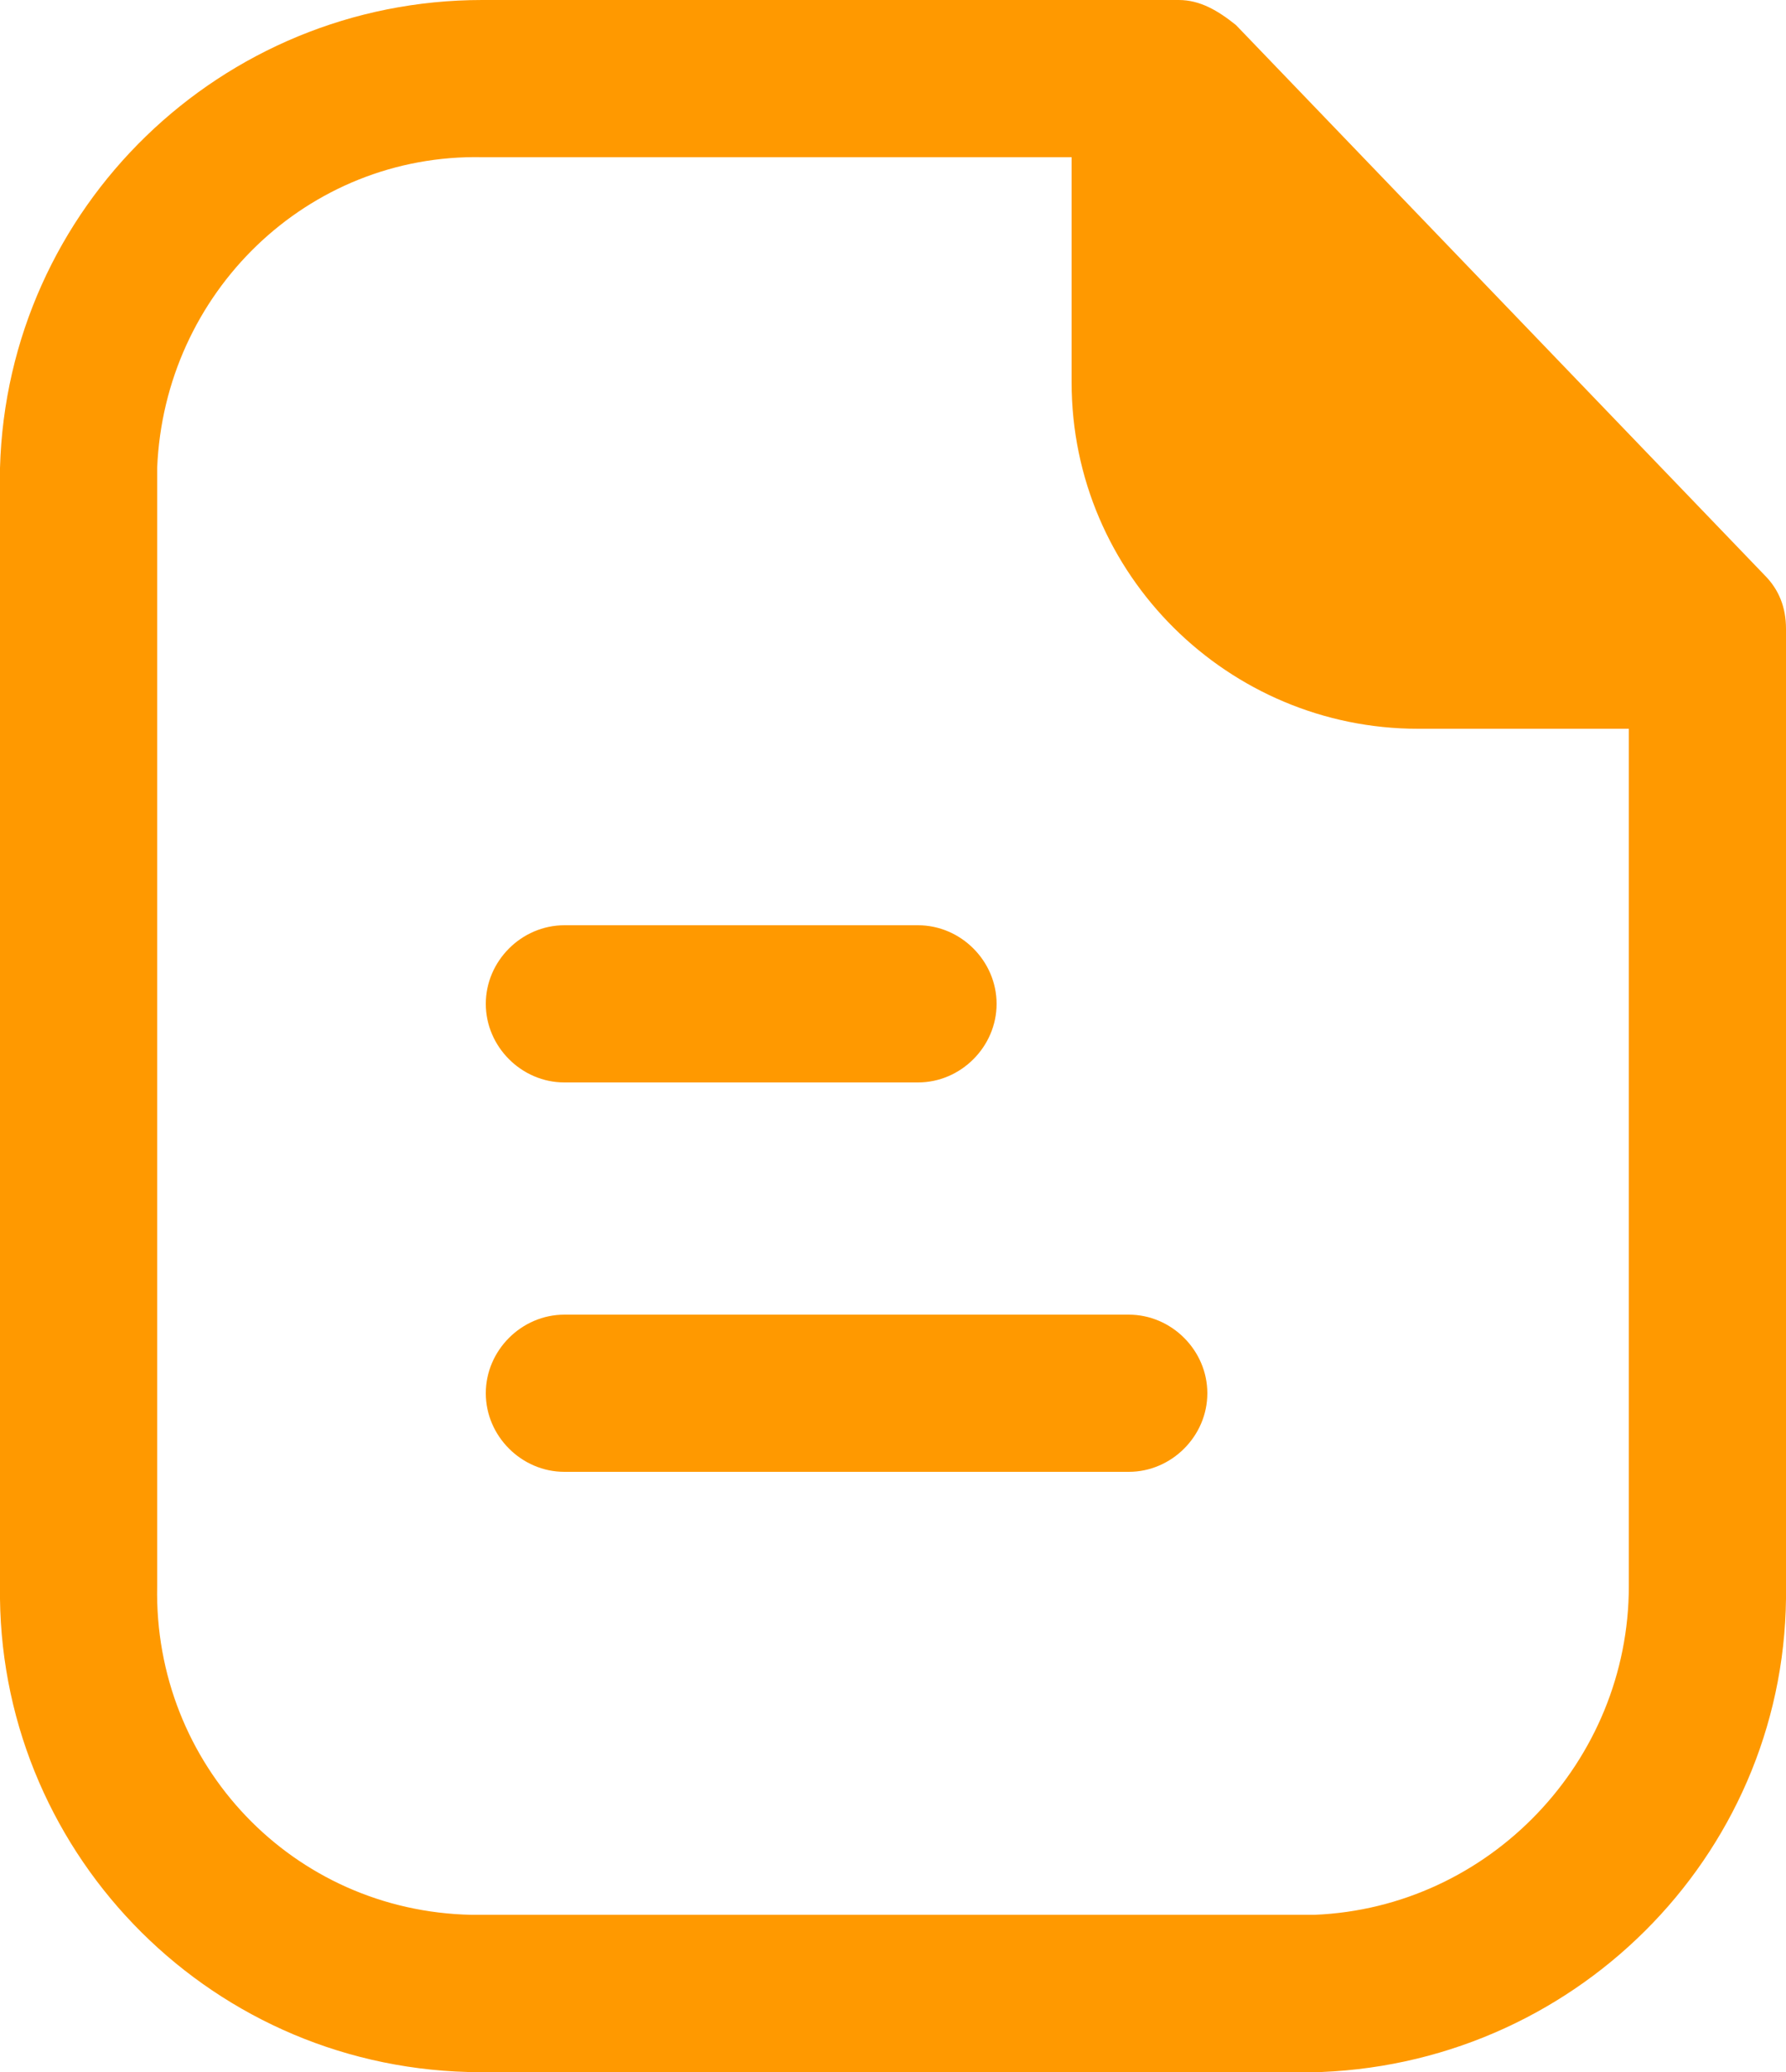
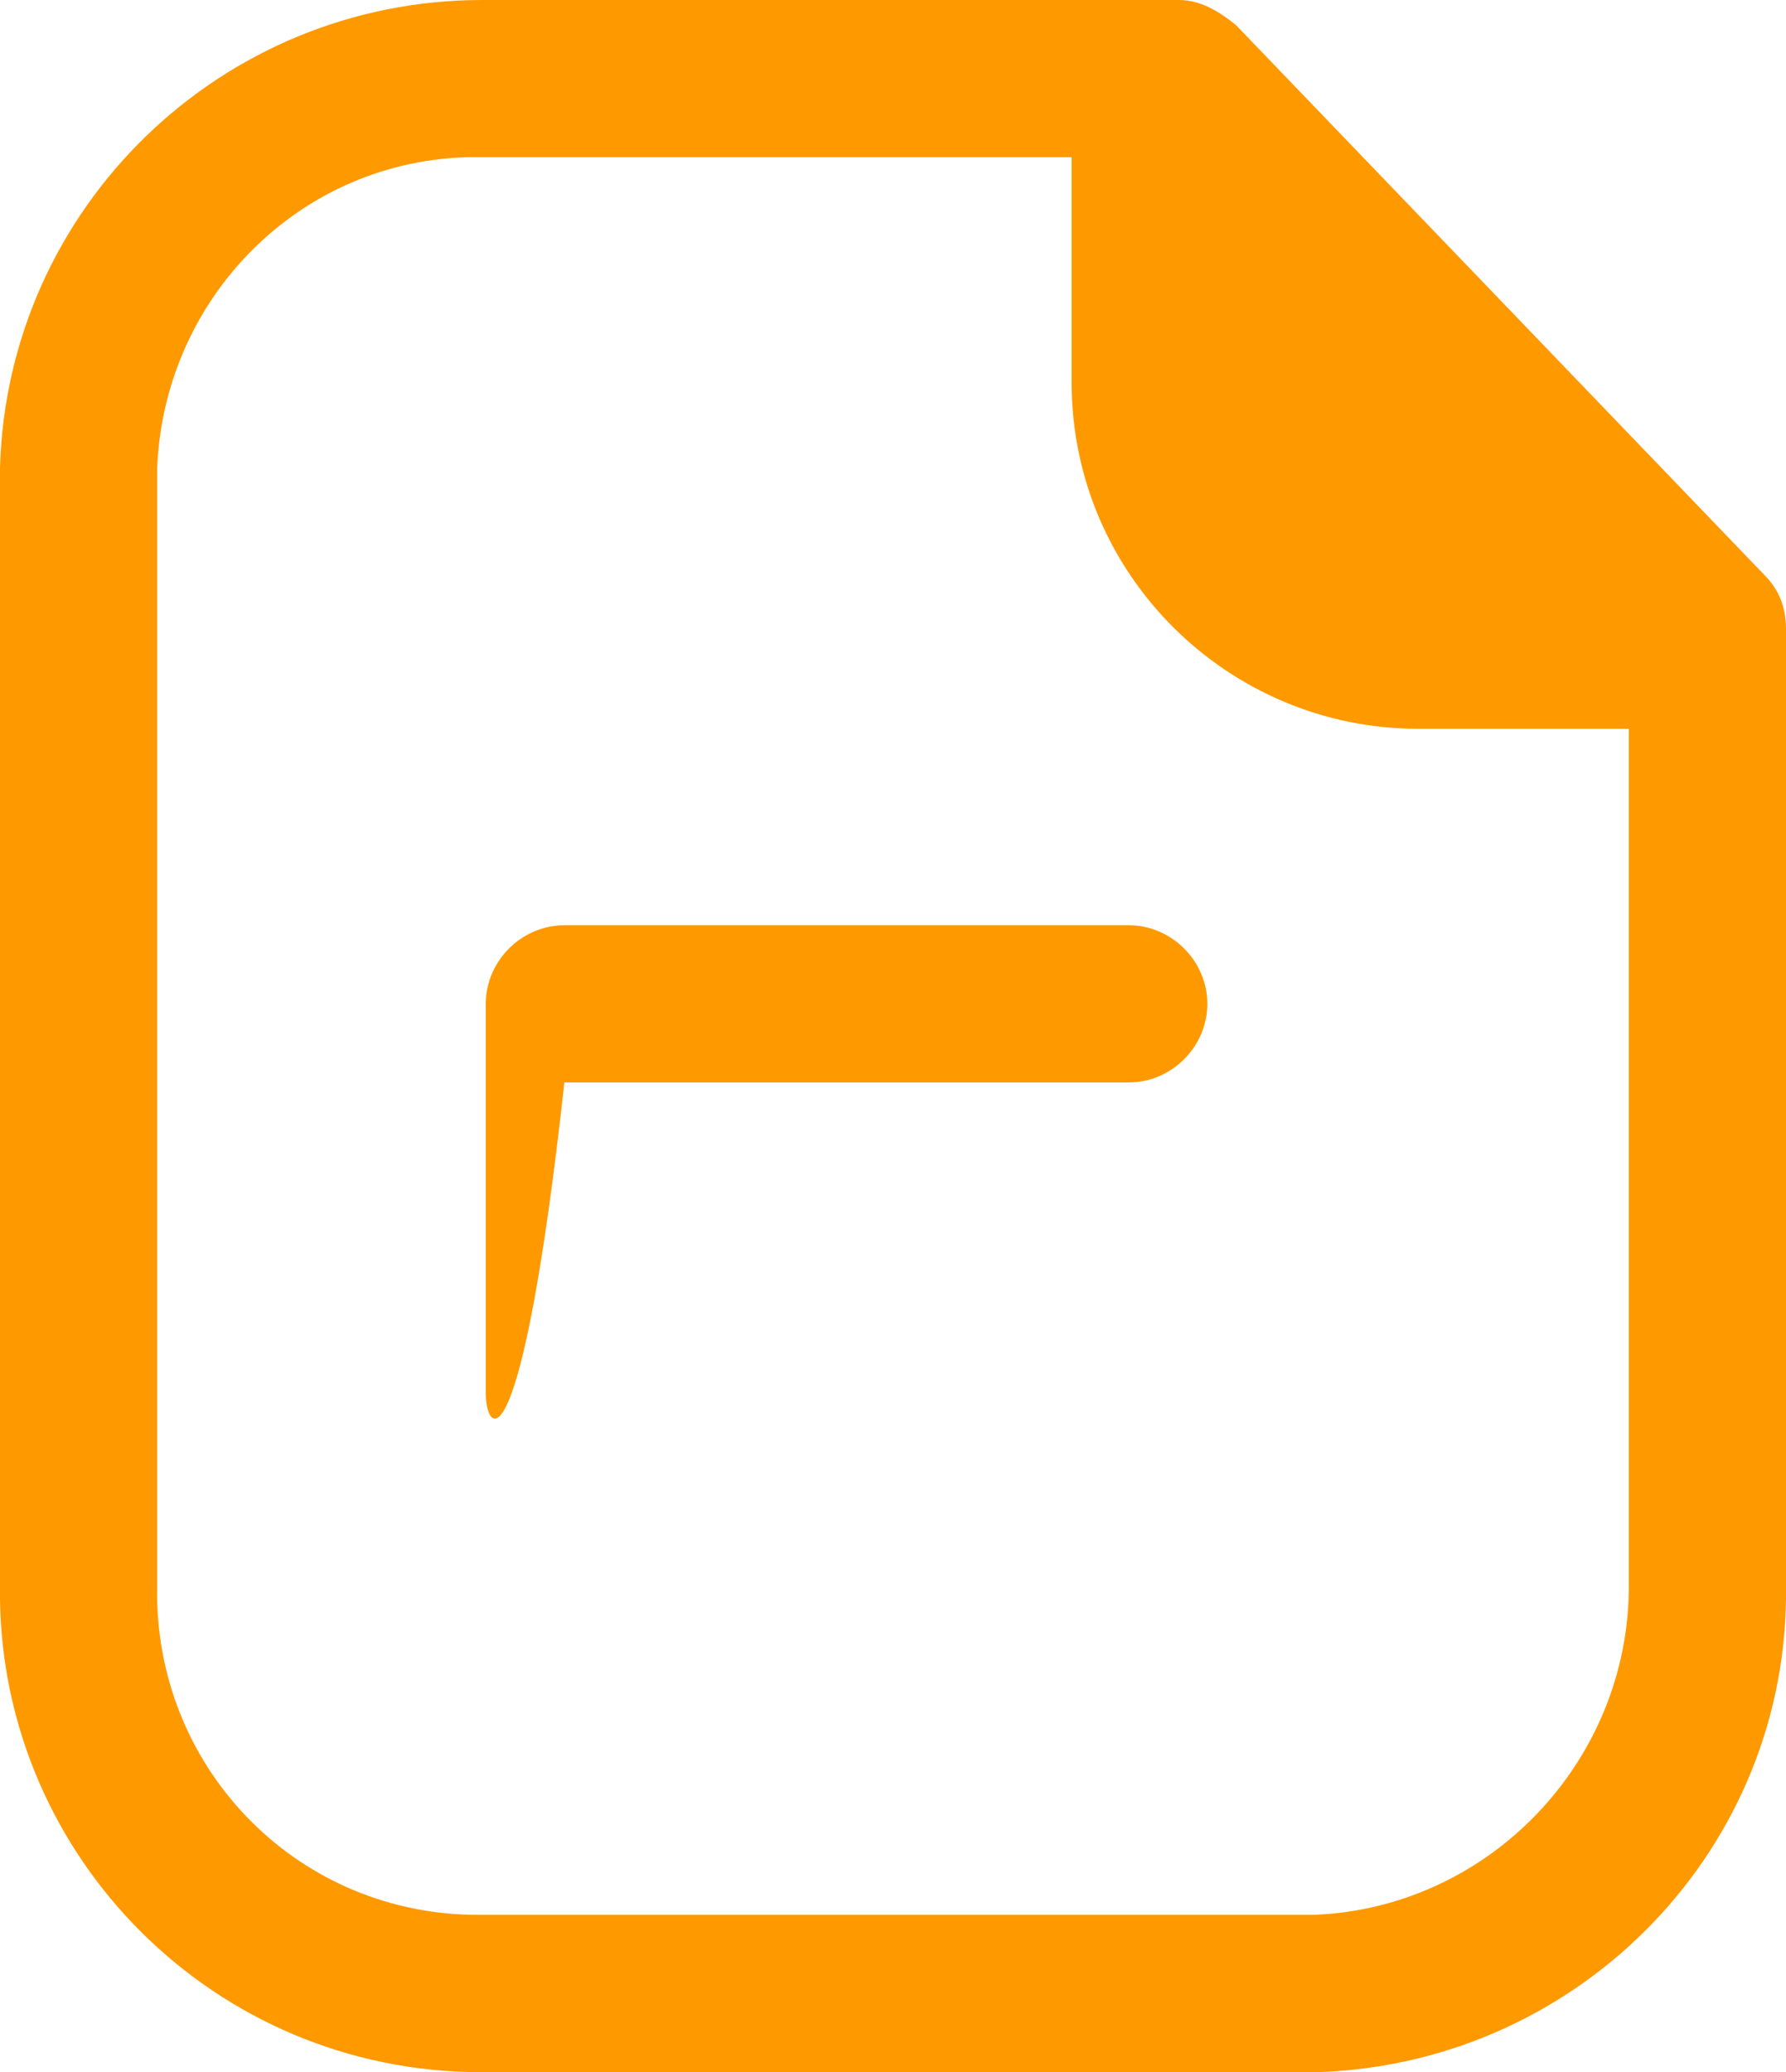
<svg xmlns="http://www.w3.org/2000/svg" version="1.1" id="Layer_1" x="0px" y="0px" viewBox="0 0 50 58" style="enable-background:new 0 0 50 58;" xml:space="preserve">
  <style type="text/css">
	.st0{fill:#FF9900;}
</style>
-   <path id="Vector_Stroke_" class="st0" d="M31.8,0H13.5C6.2,0,0.2,5.8,0,13.1v31.3C-0.1,51.7,5.7,57.8,13.1,58h23.7H37  c7.3-0.3,13.1-6.3,13-13.6V17.6c0-0.6-0.2-1.1-0.6-1.5L34.6,0.7C34.1,0.3,33.6,0,33,0h-0.4C32.3,0,32.1,0,31.8,0L31.8,0z M43.2,16  l-8.8-9.2v3.8c0,2.9,2.4,5.3,5.3,5.3L43.2,16z M45.6,20.4v24c0,4.9-3.9,9-8.8,9.2H13.2c-5-0.1-8.9-4.2-8.8-9.2V13.1  c0.2-4.9,4.2-8.8,9.1-8.7H30v6.3c0,5.4,4.4,9.7,9.7,9.7C39.7,20.4,45.6,20.4,45.6,20.4z M13.6,28.1c0-1.2,1-2.2,2.2-2.2l0,0h9.9  c1.2,0,2.2,1,2.2,2.2s-1,2.2-2.2,2.2h-9.9C14.6,30.3,13.6,29.3,13.6,28.1L13.6,28.1z M13.6,39c0-1.2,1-2.2,2.2-2.2l0,0h15.8  c1.2,0,2.2,1,2.2,2.2s-1,2.2-2.2,2.2H15.8C14.6,41.2,13.6,40.2,13.6,39L13.6,39z" />
+   <path id="Vector_Stroke_" class="st0" d="M31.8,0H13.5C6.2,0,0.2,5.8,0,13.1v31.3C-0.1,51.7,5.7,57.8,13.1,58h23.7H37  c7.3-0.3,13.1-6.3,13-13.6V17.6c0-0.6-0.2-1.1-0.6-1.5L34.6,0.7C34.1,0.3,33.6,0,33,0h-0.4C32.3,0,32.1,0,31.8,0L31.8,0z M43.2,16  l-8.8-9.2v3.8c0,2.9,2.4,5.3,5.3,5.3L43.2,16z M45.6,20.4v24c0,4.9-3.9,9-8.8,9.2H13.2c-5-0.1-8.9-4.2-8.8-9.2V13.1  c0.2-4.9,4.2-8.8,9.1-8.7H30v6.3c0,5.4,4.4,9.7,9.7,9.7C39.7,20.4,45.6,20.4,45.6,20.4z M13.6,28.1c0-1.2,1-2.2,2.2-2.2l0,0h9.9  c1.2,0,2.2,1,2.2,2.2s-1,2.2-2.2,2.2h-9.9C14.6,30.3,13.6,29.3,13.6,28.1L13.6,28.1z c0-1.2,1-2.2,2.2-2.2l0,0h15.8  c1.2,0,2.2,1,2.2,2.2s-1,2.2-2.2,2.2H15.8C14.6,41.2,13.6,40.2,13.6,39L13.6,39z" />
</svg>